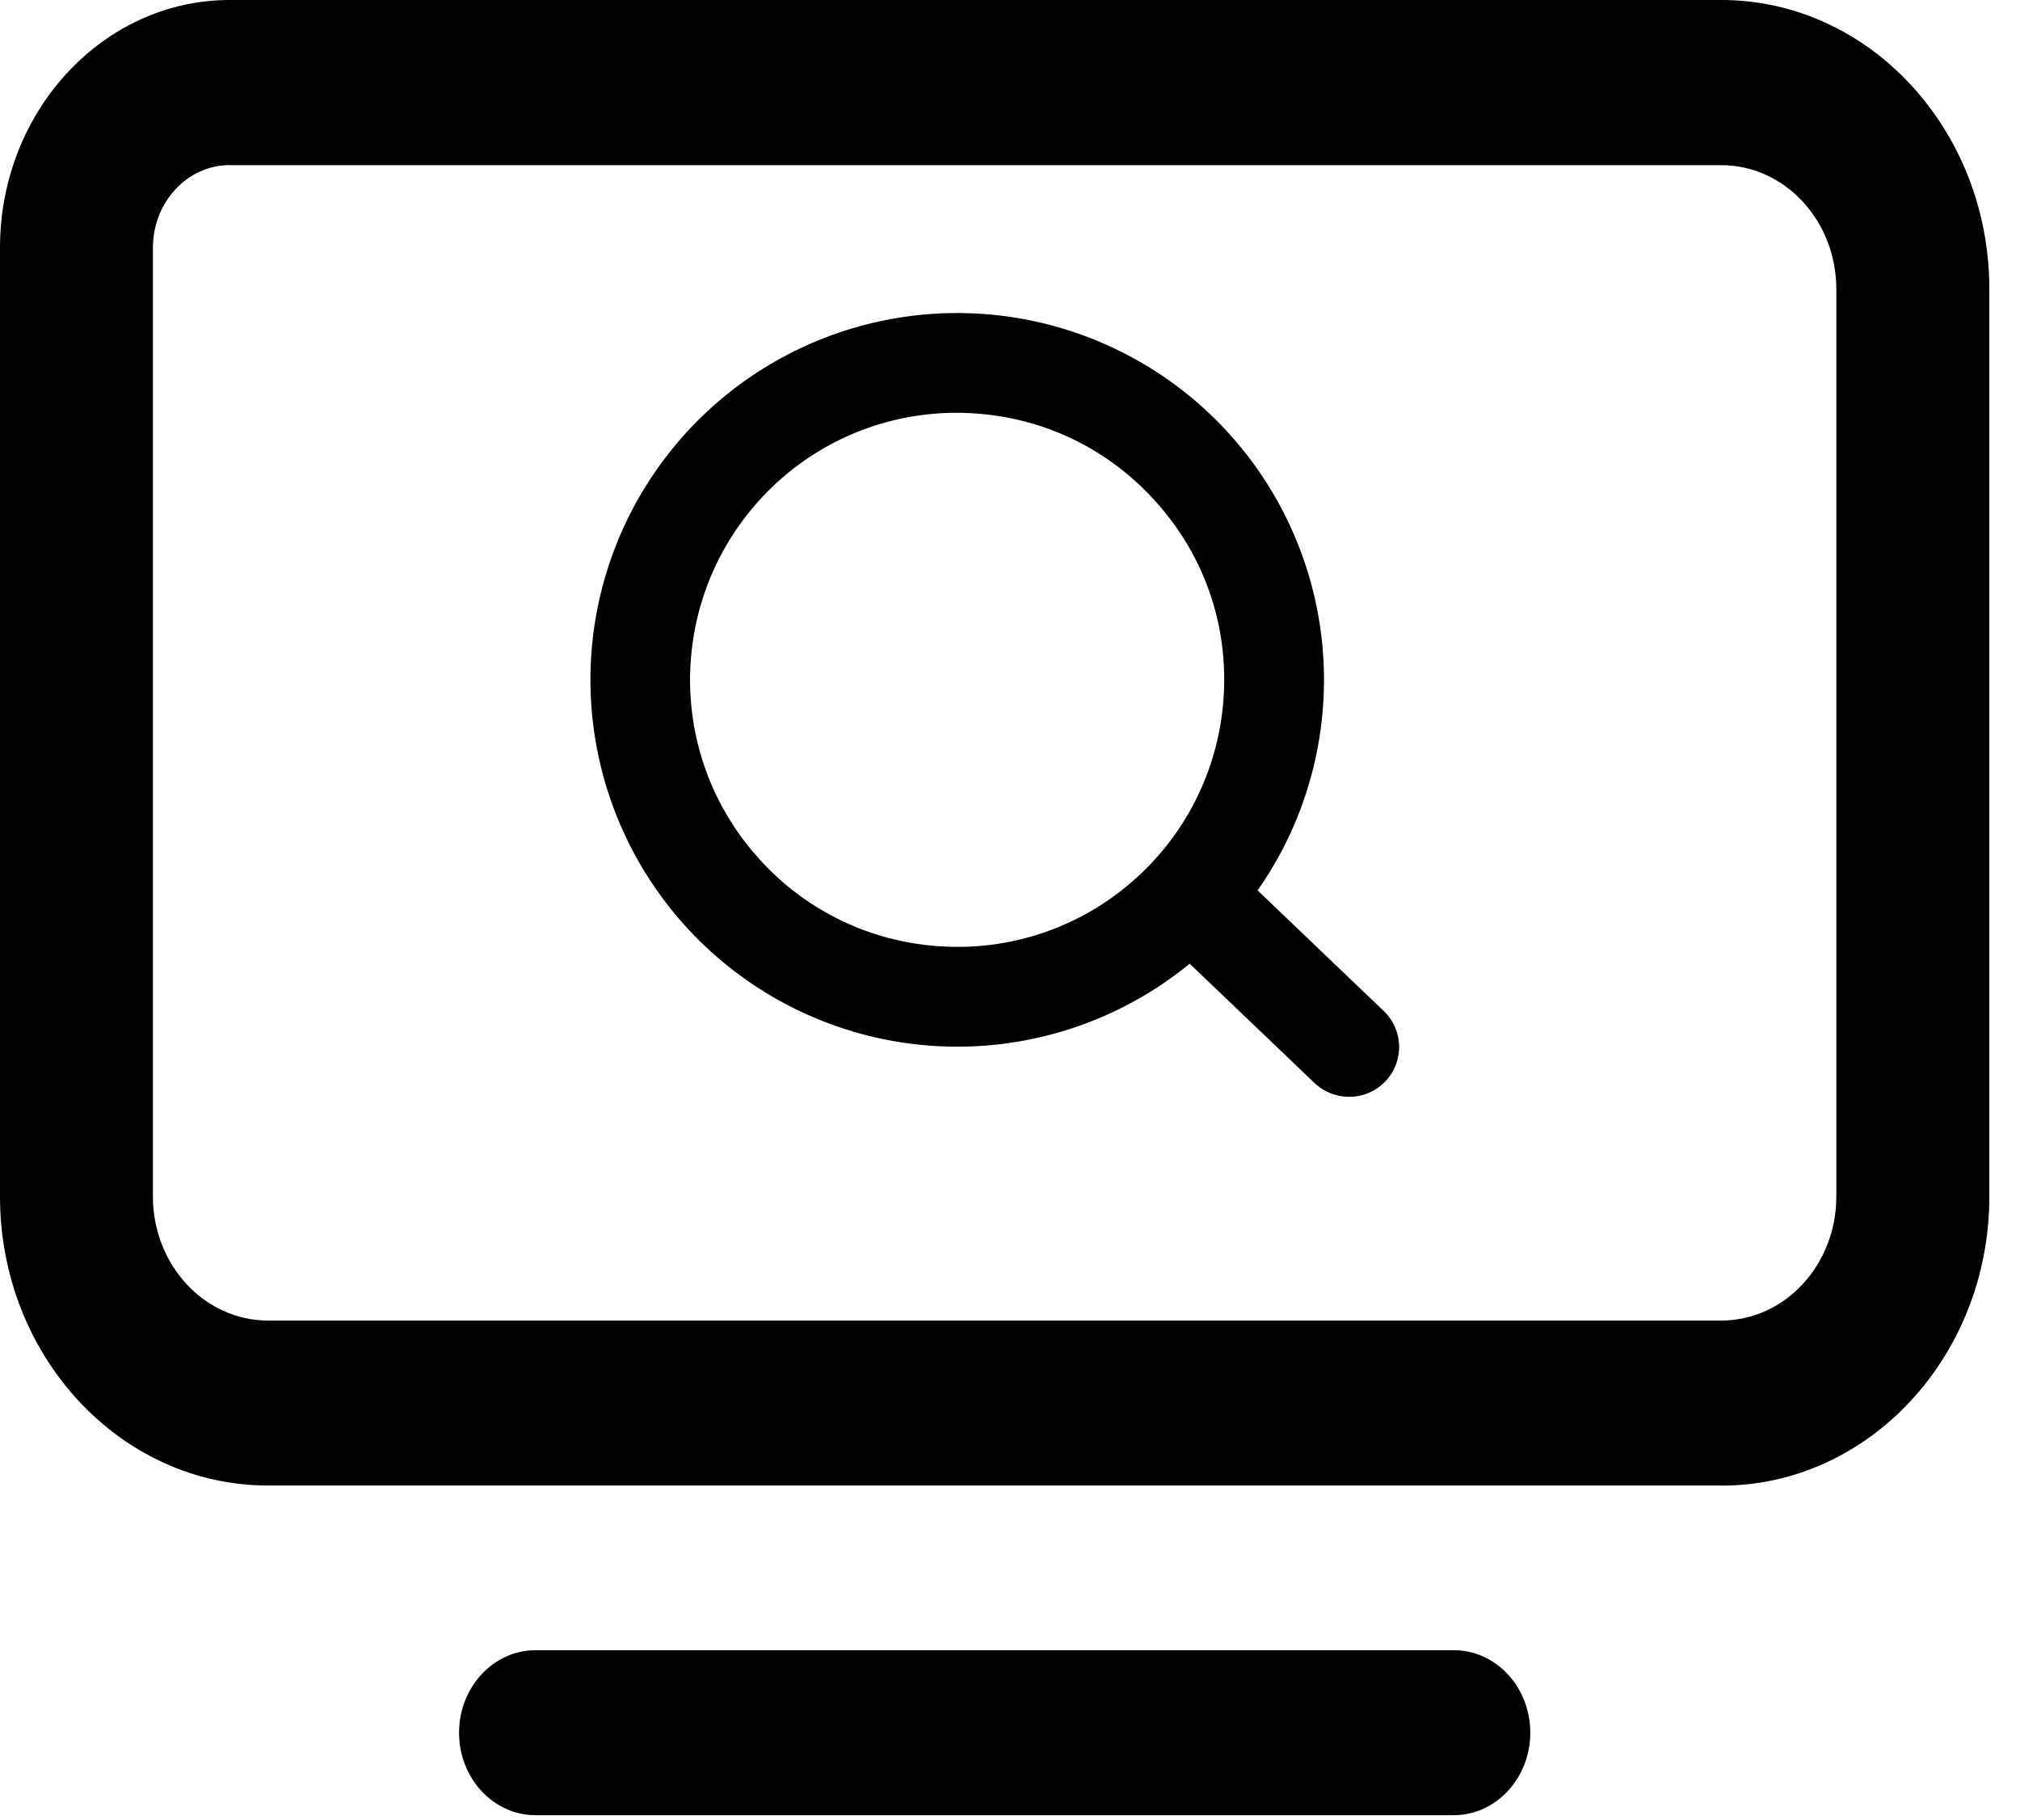
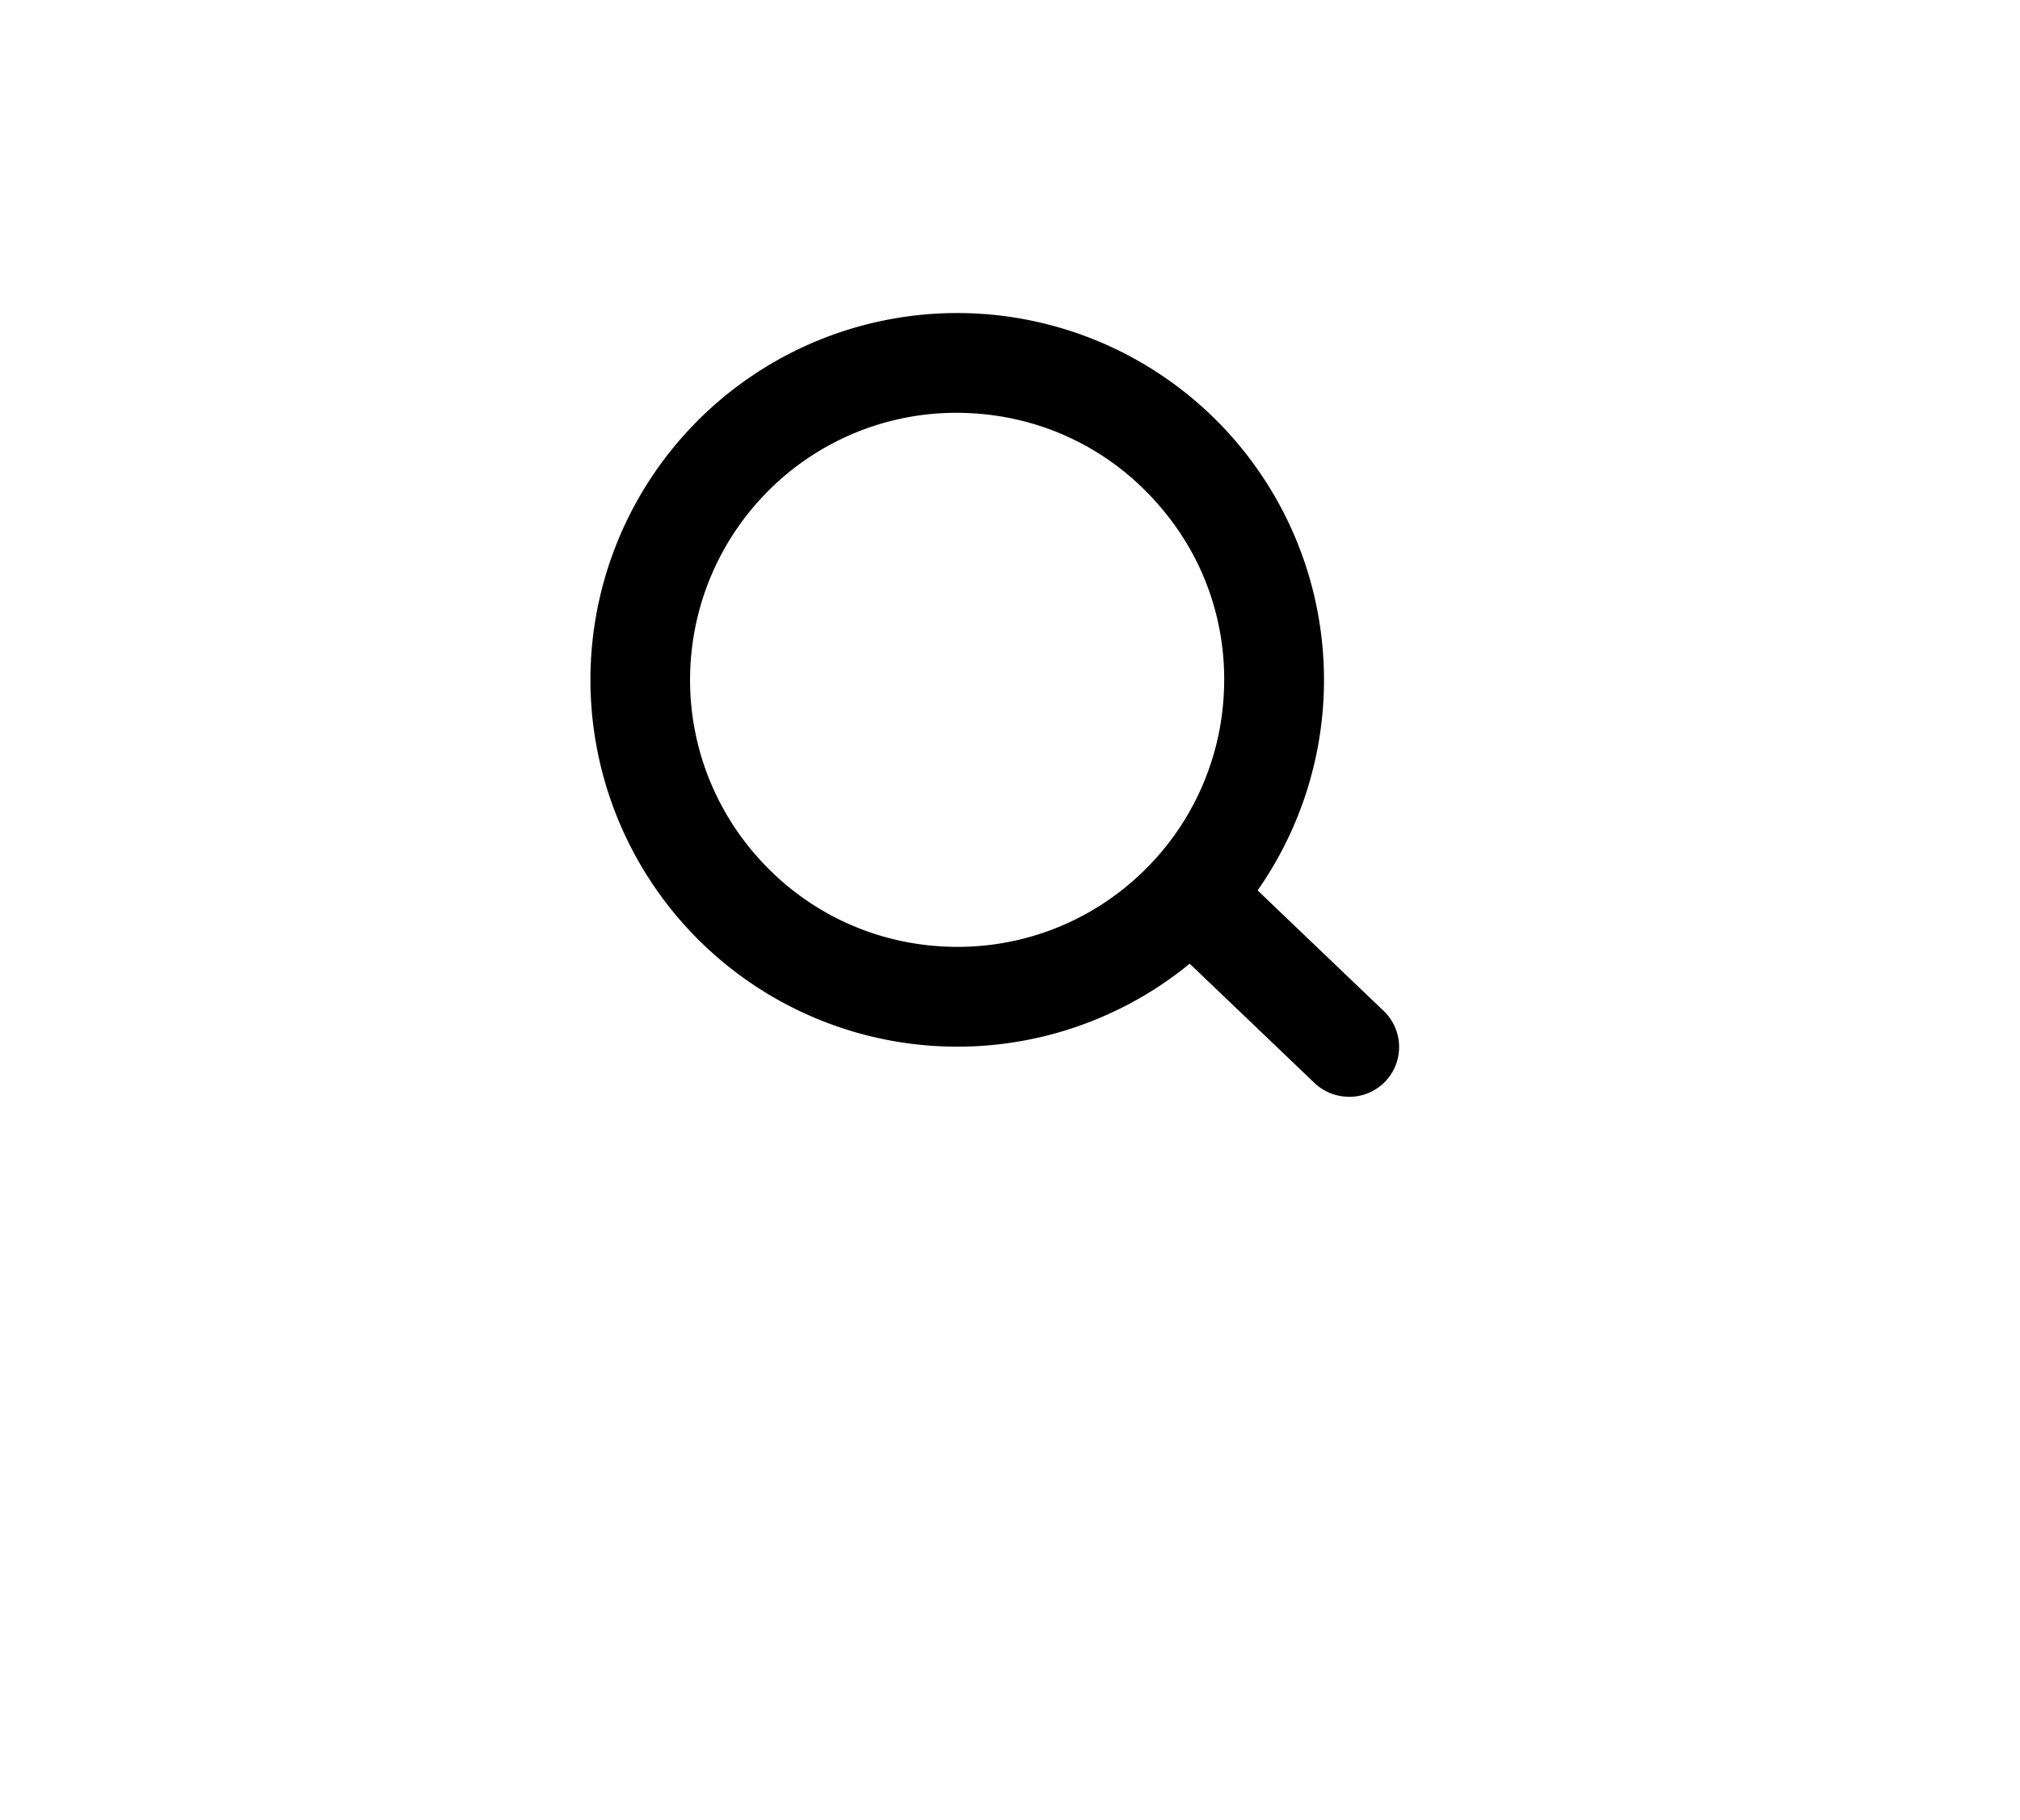
<svg xmlns="http://www.w3.org/2000/svg" t="1747812397201" class="icon" viewBox="0 0 1137 1024" version="1.1" p-id="17605" width="222.07" height="200">
-   <path d="M968.932 835.982H150.869C67.584 835.982 0 763.051 0 673.337V139.435C0 62.578 58.027 0 129.308 0h839.623c83.172 0 150.812 72.988 150.812 162.702v510.635c0 89.714-67.698 162.702-150.812 162.702zM129.308 92.9c-23.836 0-43.236 20.878-43.236 46.535v533.902c0 38.514 29.07 69.803 64.74 69.803h818.062c35.726 0 64.74-31.289 64.74-69.803V162.702c0-38.457-29.013-69.746-64.683-69.746H129.308z m688.981 928.597H301.454c-23.78 0-43.065-20.764-43.065-46.421 0-25.6 19.342-46.421 43.065-46.421h516.836c23.78 0 43.065 20.764 43.065 46.421 0 25.6-19.285 46.421-43.065 46.421z" fill="#000000" p-id="17606" />
  <path d="M759.353 617.244a28.046 28.046 0 0 0 19.342-48.469l-70.827-67.698a206.45 206.45 0 1 0-375.125-131.413 206.507 206.507 0 0 0 336.896 172.658l70.258 67.129a27.989 27.989 0 0 0 19.456 7.737z m-70.599-225.28a149.732 149.732 0 0 1-47.218 100.295 149.447 149.447 0 0 1-112.185 40.277 149.22 149.22 0 0 1-103.31-50.631 149.618 149.618 0 0 1-37.319-108.772c2.446-38.4 19.228-73.956 47.218-100.295a149.447 149.447 0 0 1 112.071-40.22c40.164 2.503 76.8 20.48 103.367 50.631 26.681 30.037 39.936 68.665 37.376 108.772z" fill="#000000" p-id="17607" />
</svg>